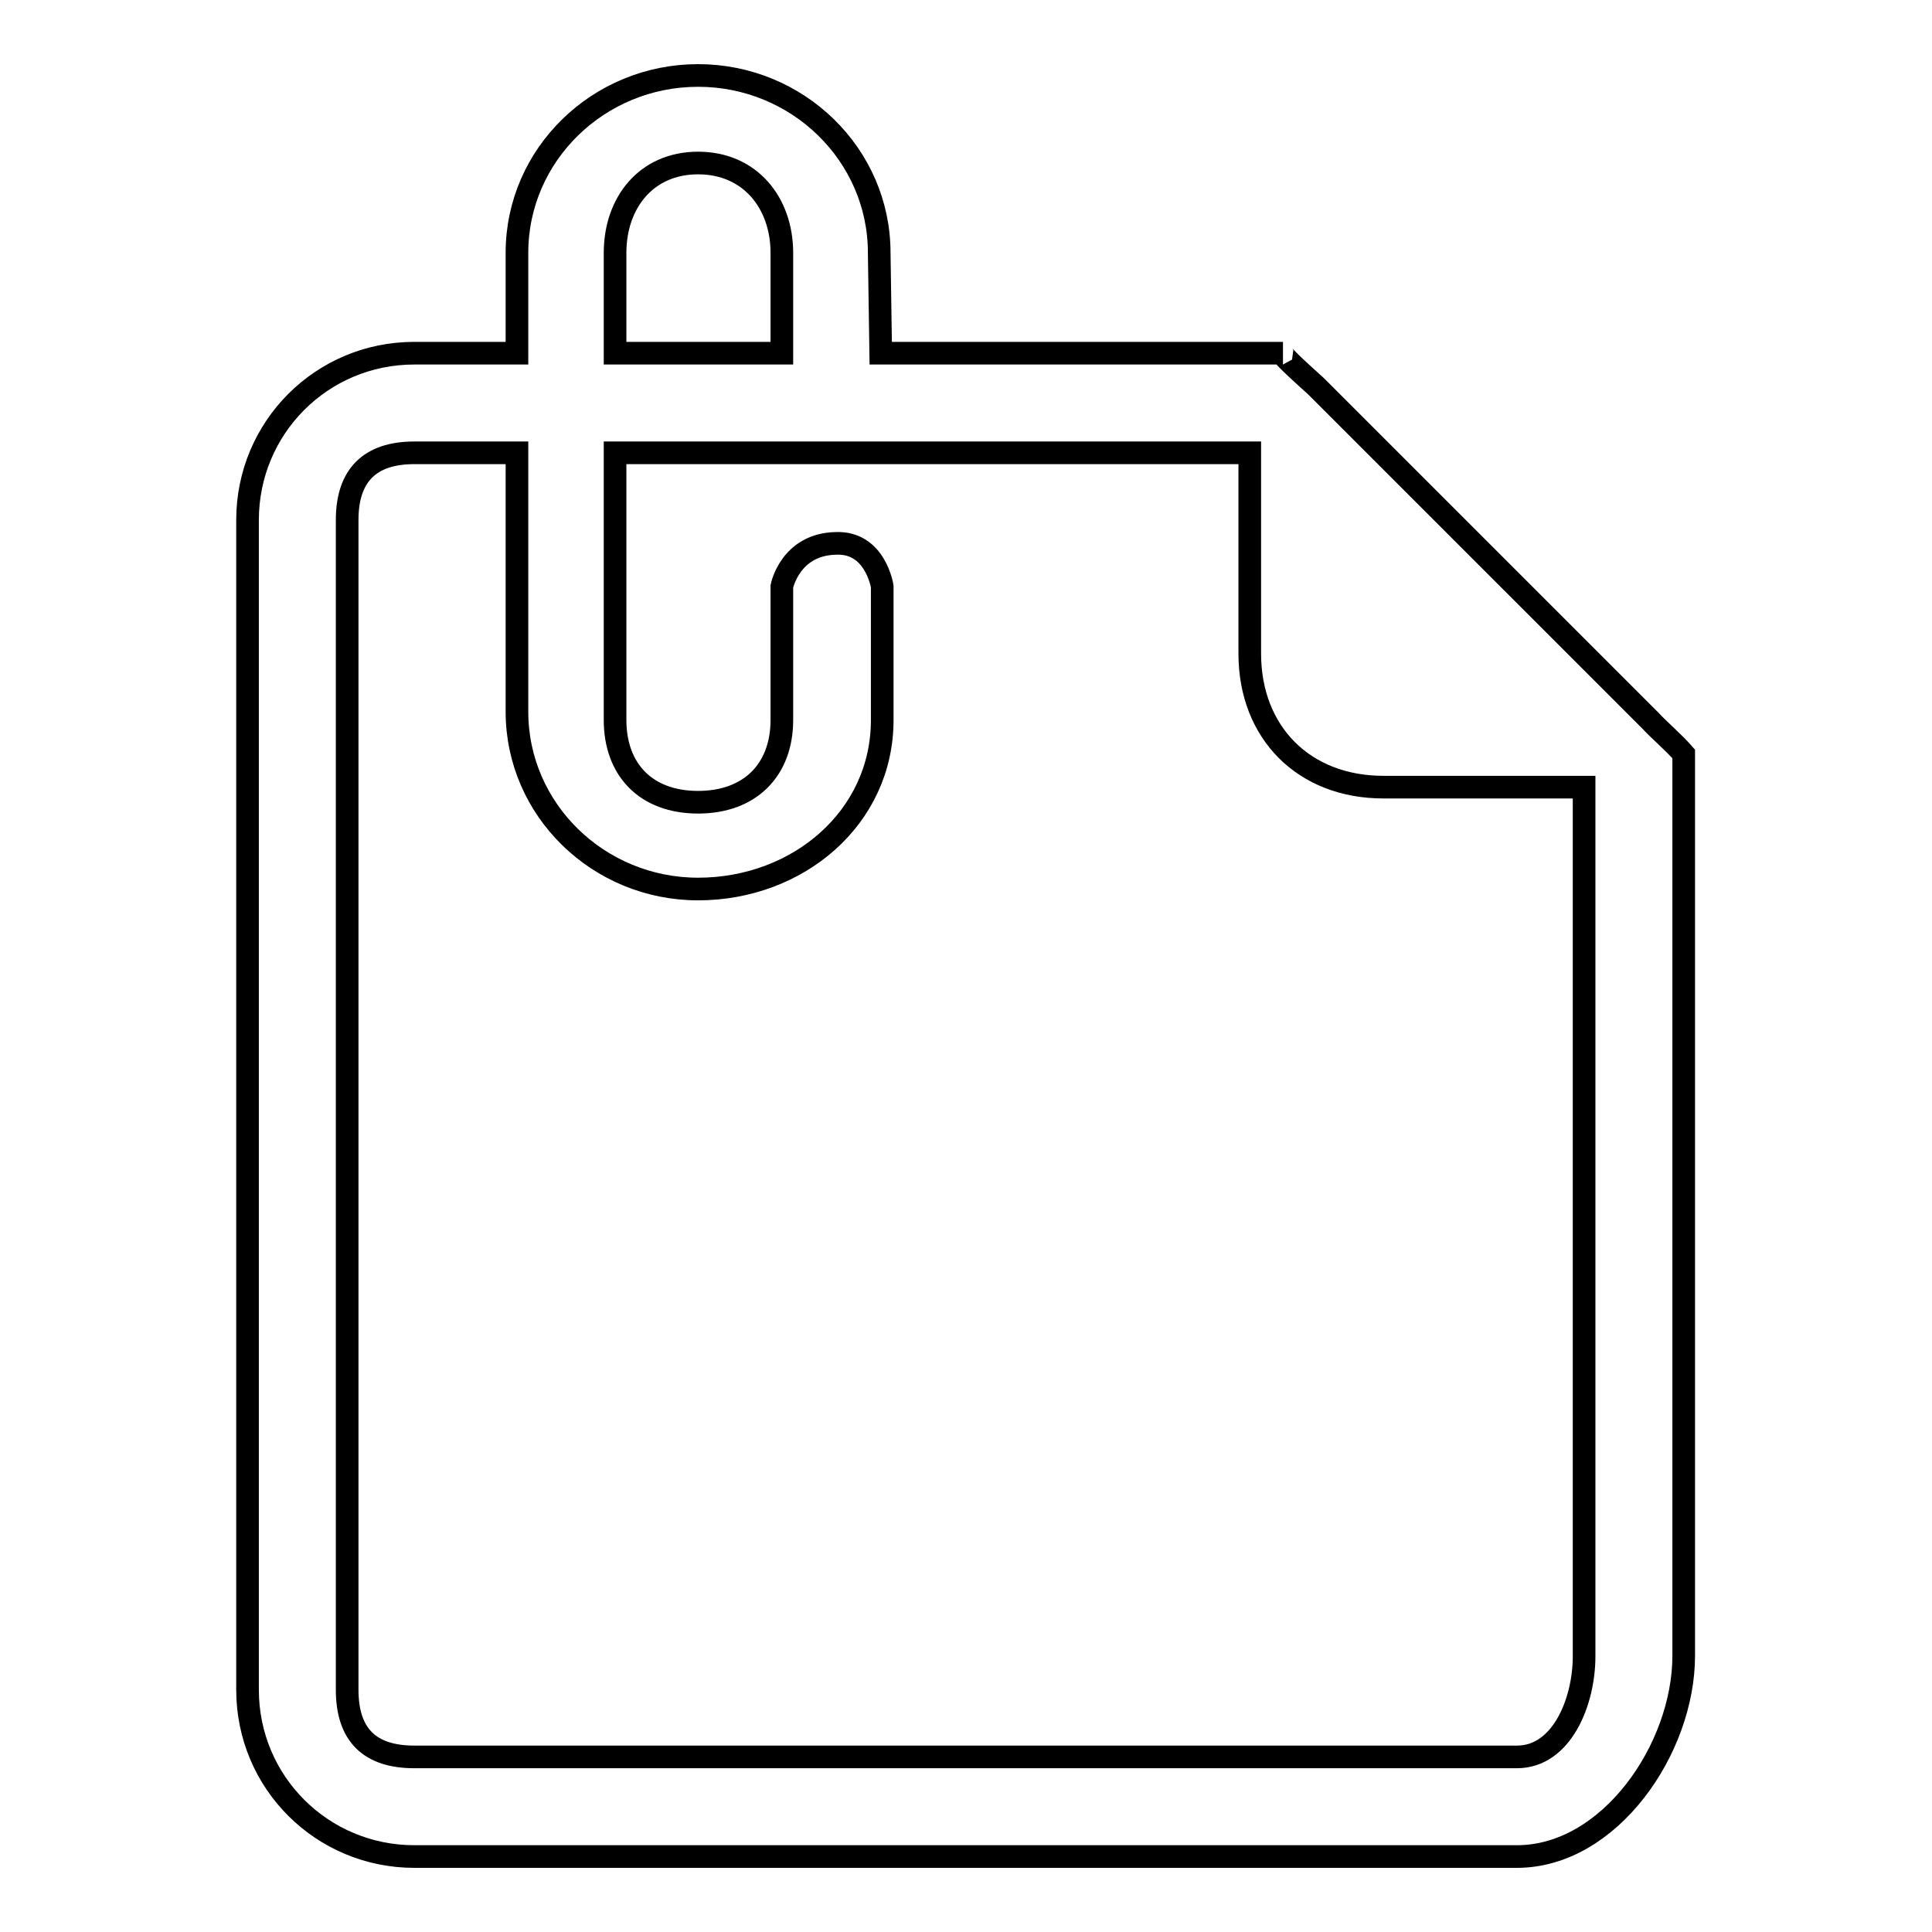
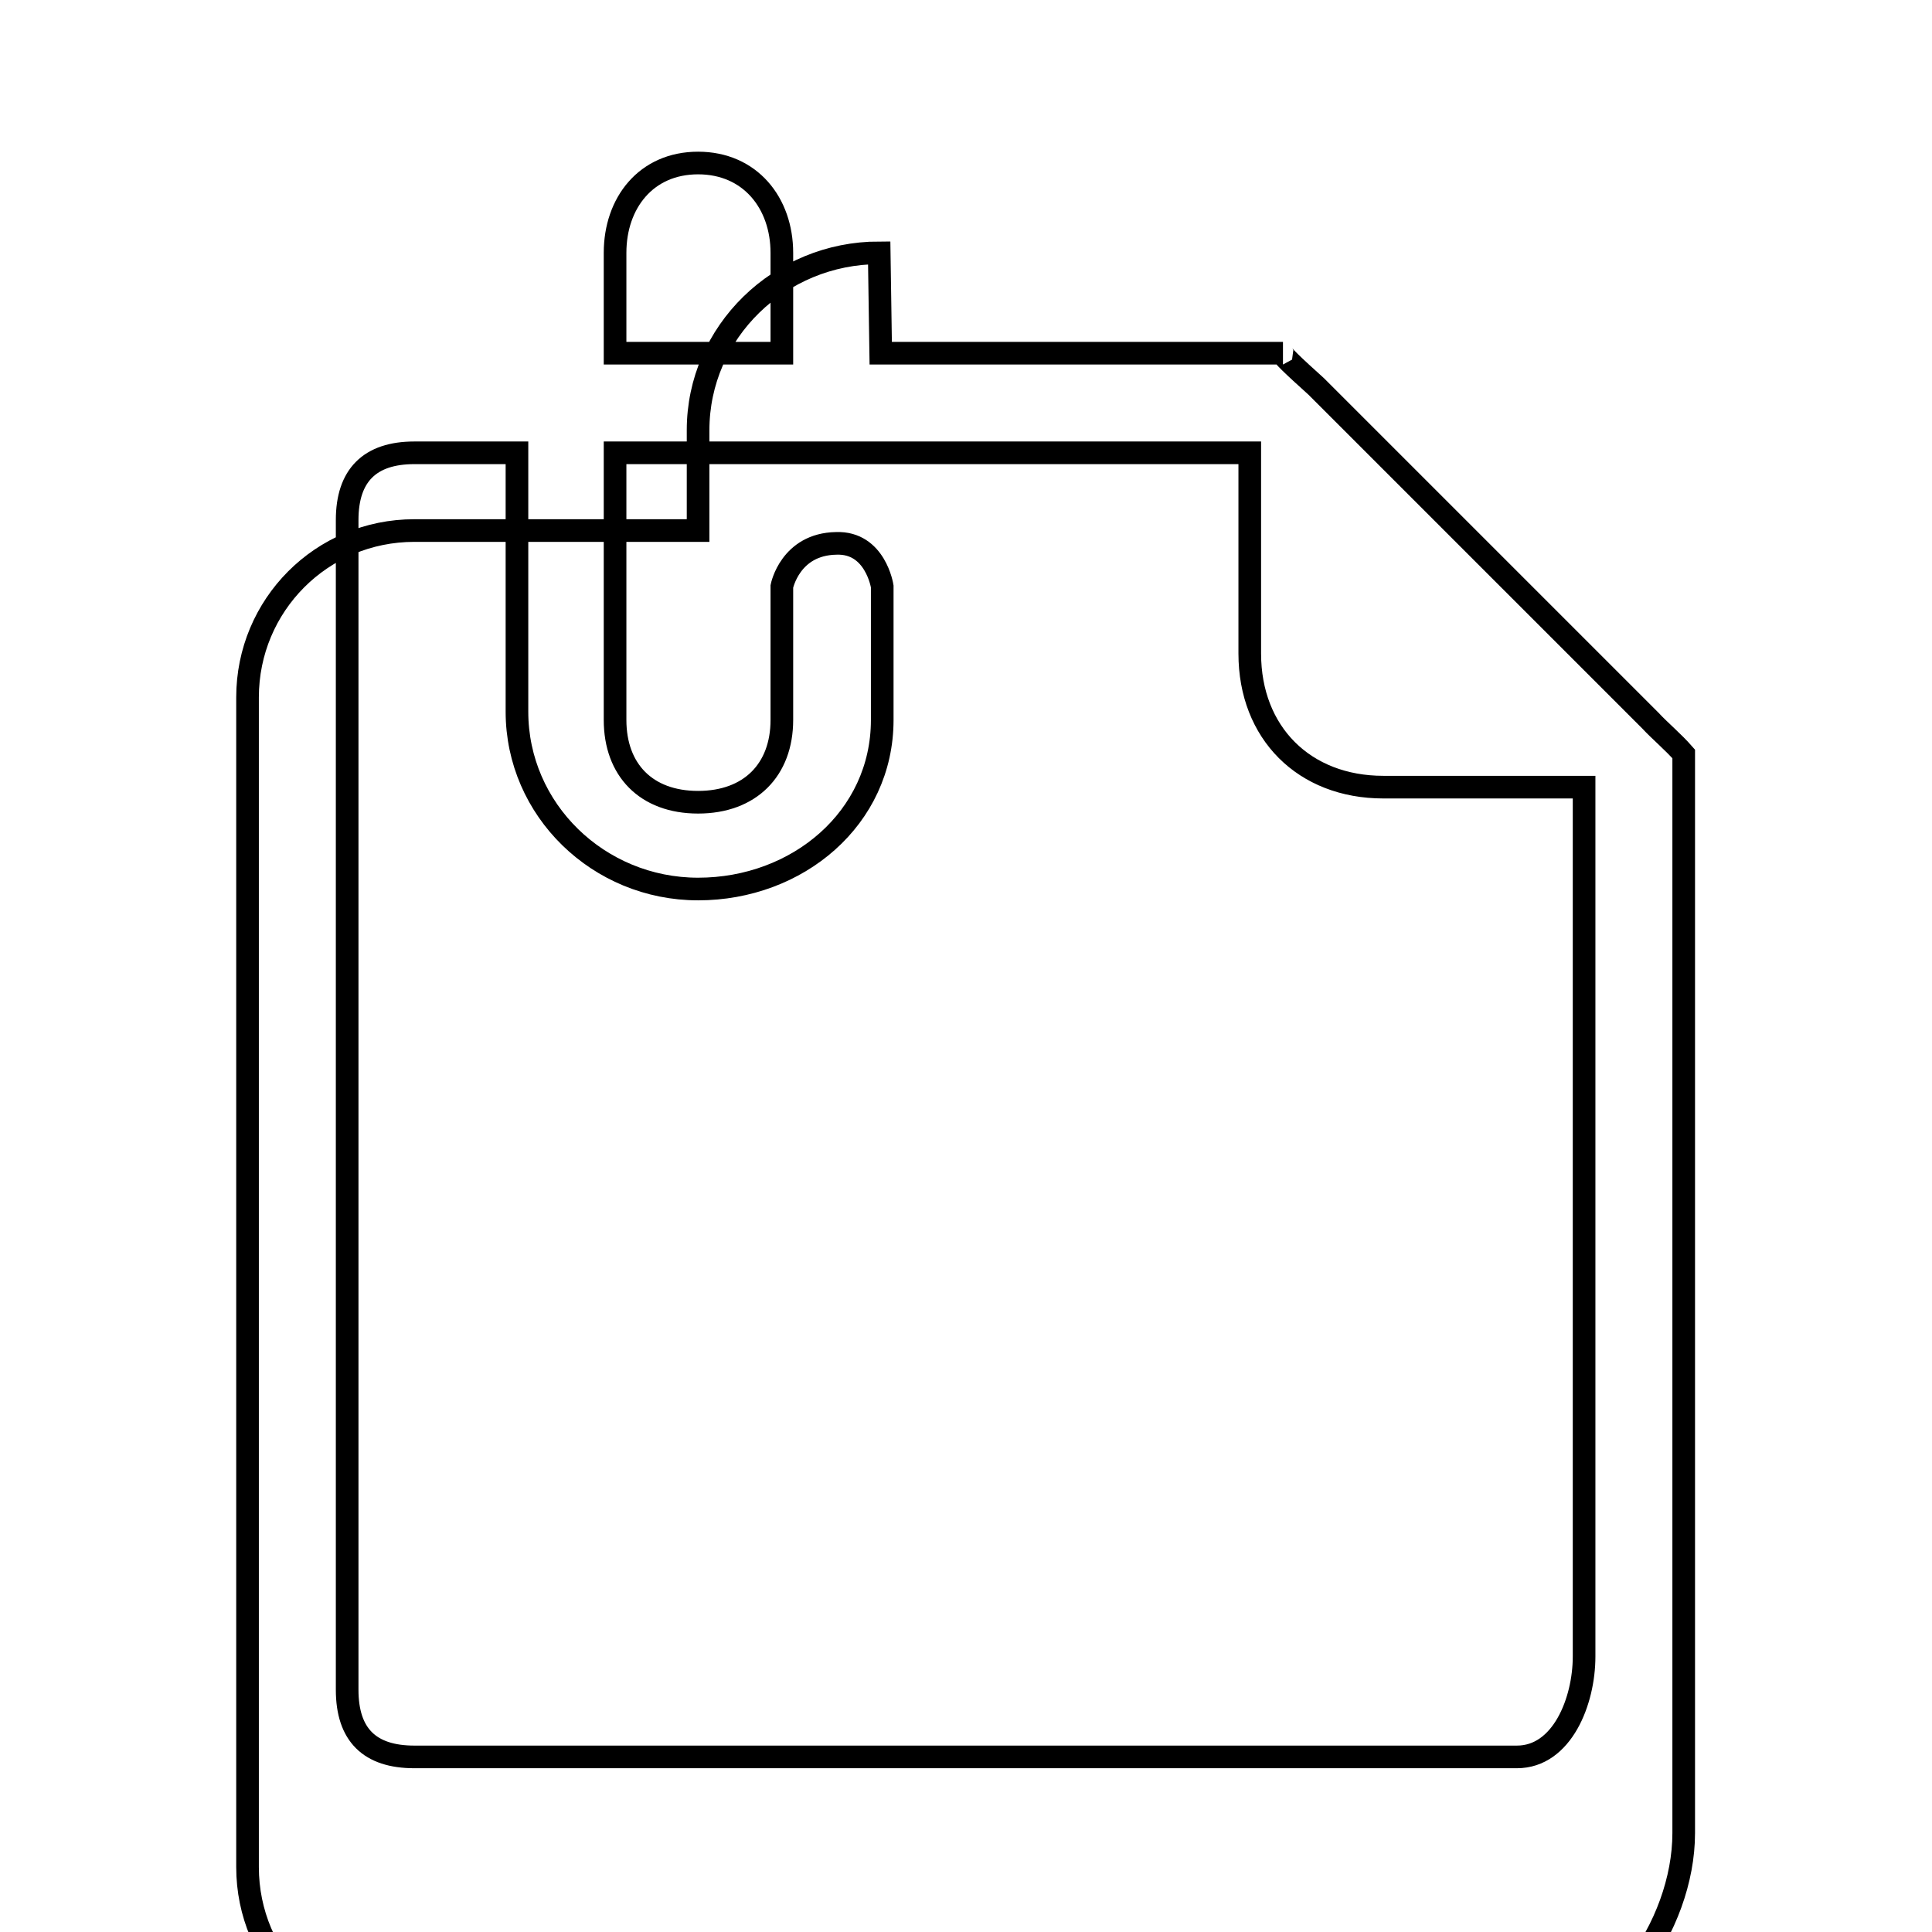
<svg xmlns="http://www.w3.org/2000/svg" version="1.1" x="0px" y="0px" viewBox="0 0 256 256" enable-background="new 0 0 256 256" xml:space="preserve">
  <g>
    <g>
-       <path stroke-width="3" fill-opacity="0" stroke="#000000" d="M218.7,95.5l-44.3-44.3c-3-2.7-4.8-4.4-4.4-4.4h-53.3l-0.2-13.3c0-13-10.8-23.5-24-23.5c-13.2,0-24,10.5-24,23.5v13.3H54.9c-12.3,0-22.1,9.9-22.1,22.1v155c0,12.3,9.9,22.1,22.1,22.1h146.1c12.3,0,22.1-14.3,22.1-26.6V99.9C221.7,98.3,219.9,96.8,218.7,95.5z M81.5,33.5c0-6.6,4.1-11.9,11-11.9c6.9,0,11.1,5.3,11.1,11.9v13.3H81.5L81.5,33.5L81.5,33.5z M209.9,219.5c0,5.9-2.9,13.3-8.9,13.3H54.9c-5.9,0-8.9-2.9-8.9-8.9v-155C46,63,49,60,54.9,60h13.6v34.3c0,13,10.8,23.5,24,23.5c13.2,0,24.4-9.4,24.4-22.4V77.7c0,0-0.9-5.9-6.1-5.7c-6.1,0.1-7.2,5.7-7.2,5.7v17.7c0,6.6-4.2,10.9-11.1,10.9c-6.9,0-11-4.3-11-10.9V60h84.1v26.6c0,10.5,7.2,17.7,17.7,17.7h26.6L209.9,219.5L209.9,219.5z" />
+       <path stroke-width="3" fill-opacity="0" stroke="#000000" d="M218.7,95.5l-44.3-44.3c-3-2.7-4.8-4.4-4.4-4.4h-53.3l-0.2-13.3c-13.2,0-24,10.5-24,23.5v13.3H54.9c-12.3,0-22.1,9.9-22.1,22.1v155c0,12.3,9.9,22.1,22.1,22.1h146.1c12.3,0,22.1-14.3,22.1-26.6V99.9C221.7,98.3,219.9,96.8,218.7,95.5z M81.5,33.5c0-6.6,4.1-11.9,11-11.9c6.9,0,11.1,5.3,11.1,11.9v13.3H81.5L81.5,33.5L81.5,33.5z M209.9,219.5c0,5.9-2.9,13.3-8.9,13.3H54.9c-5.9,0-8.9-2.9-8.9-8.9v-155C46,63,49,60,54.9,60h13.6v34.3c0,13,10.8,23.5,24,23.5c13.2,0,24.4-9.4,24.4-22.4V77.7c0,0-0.9-5.9-6.1-5.7c-6.1,0.1-7.2,5.7-7.2,5.7v17.7c0,6.6-4.2,10.9-11.1,10.9c-6.9,0-11-4.3-11-10.9V60h84.1v26.6c0,10.5,7.2,17.7,17.7,17.7h26.6L209.9,219.5L209.9,219.5z" />
    </g>
  </g>
</svg>